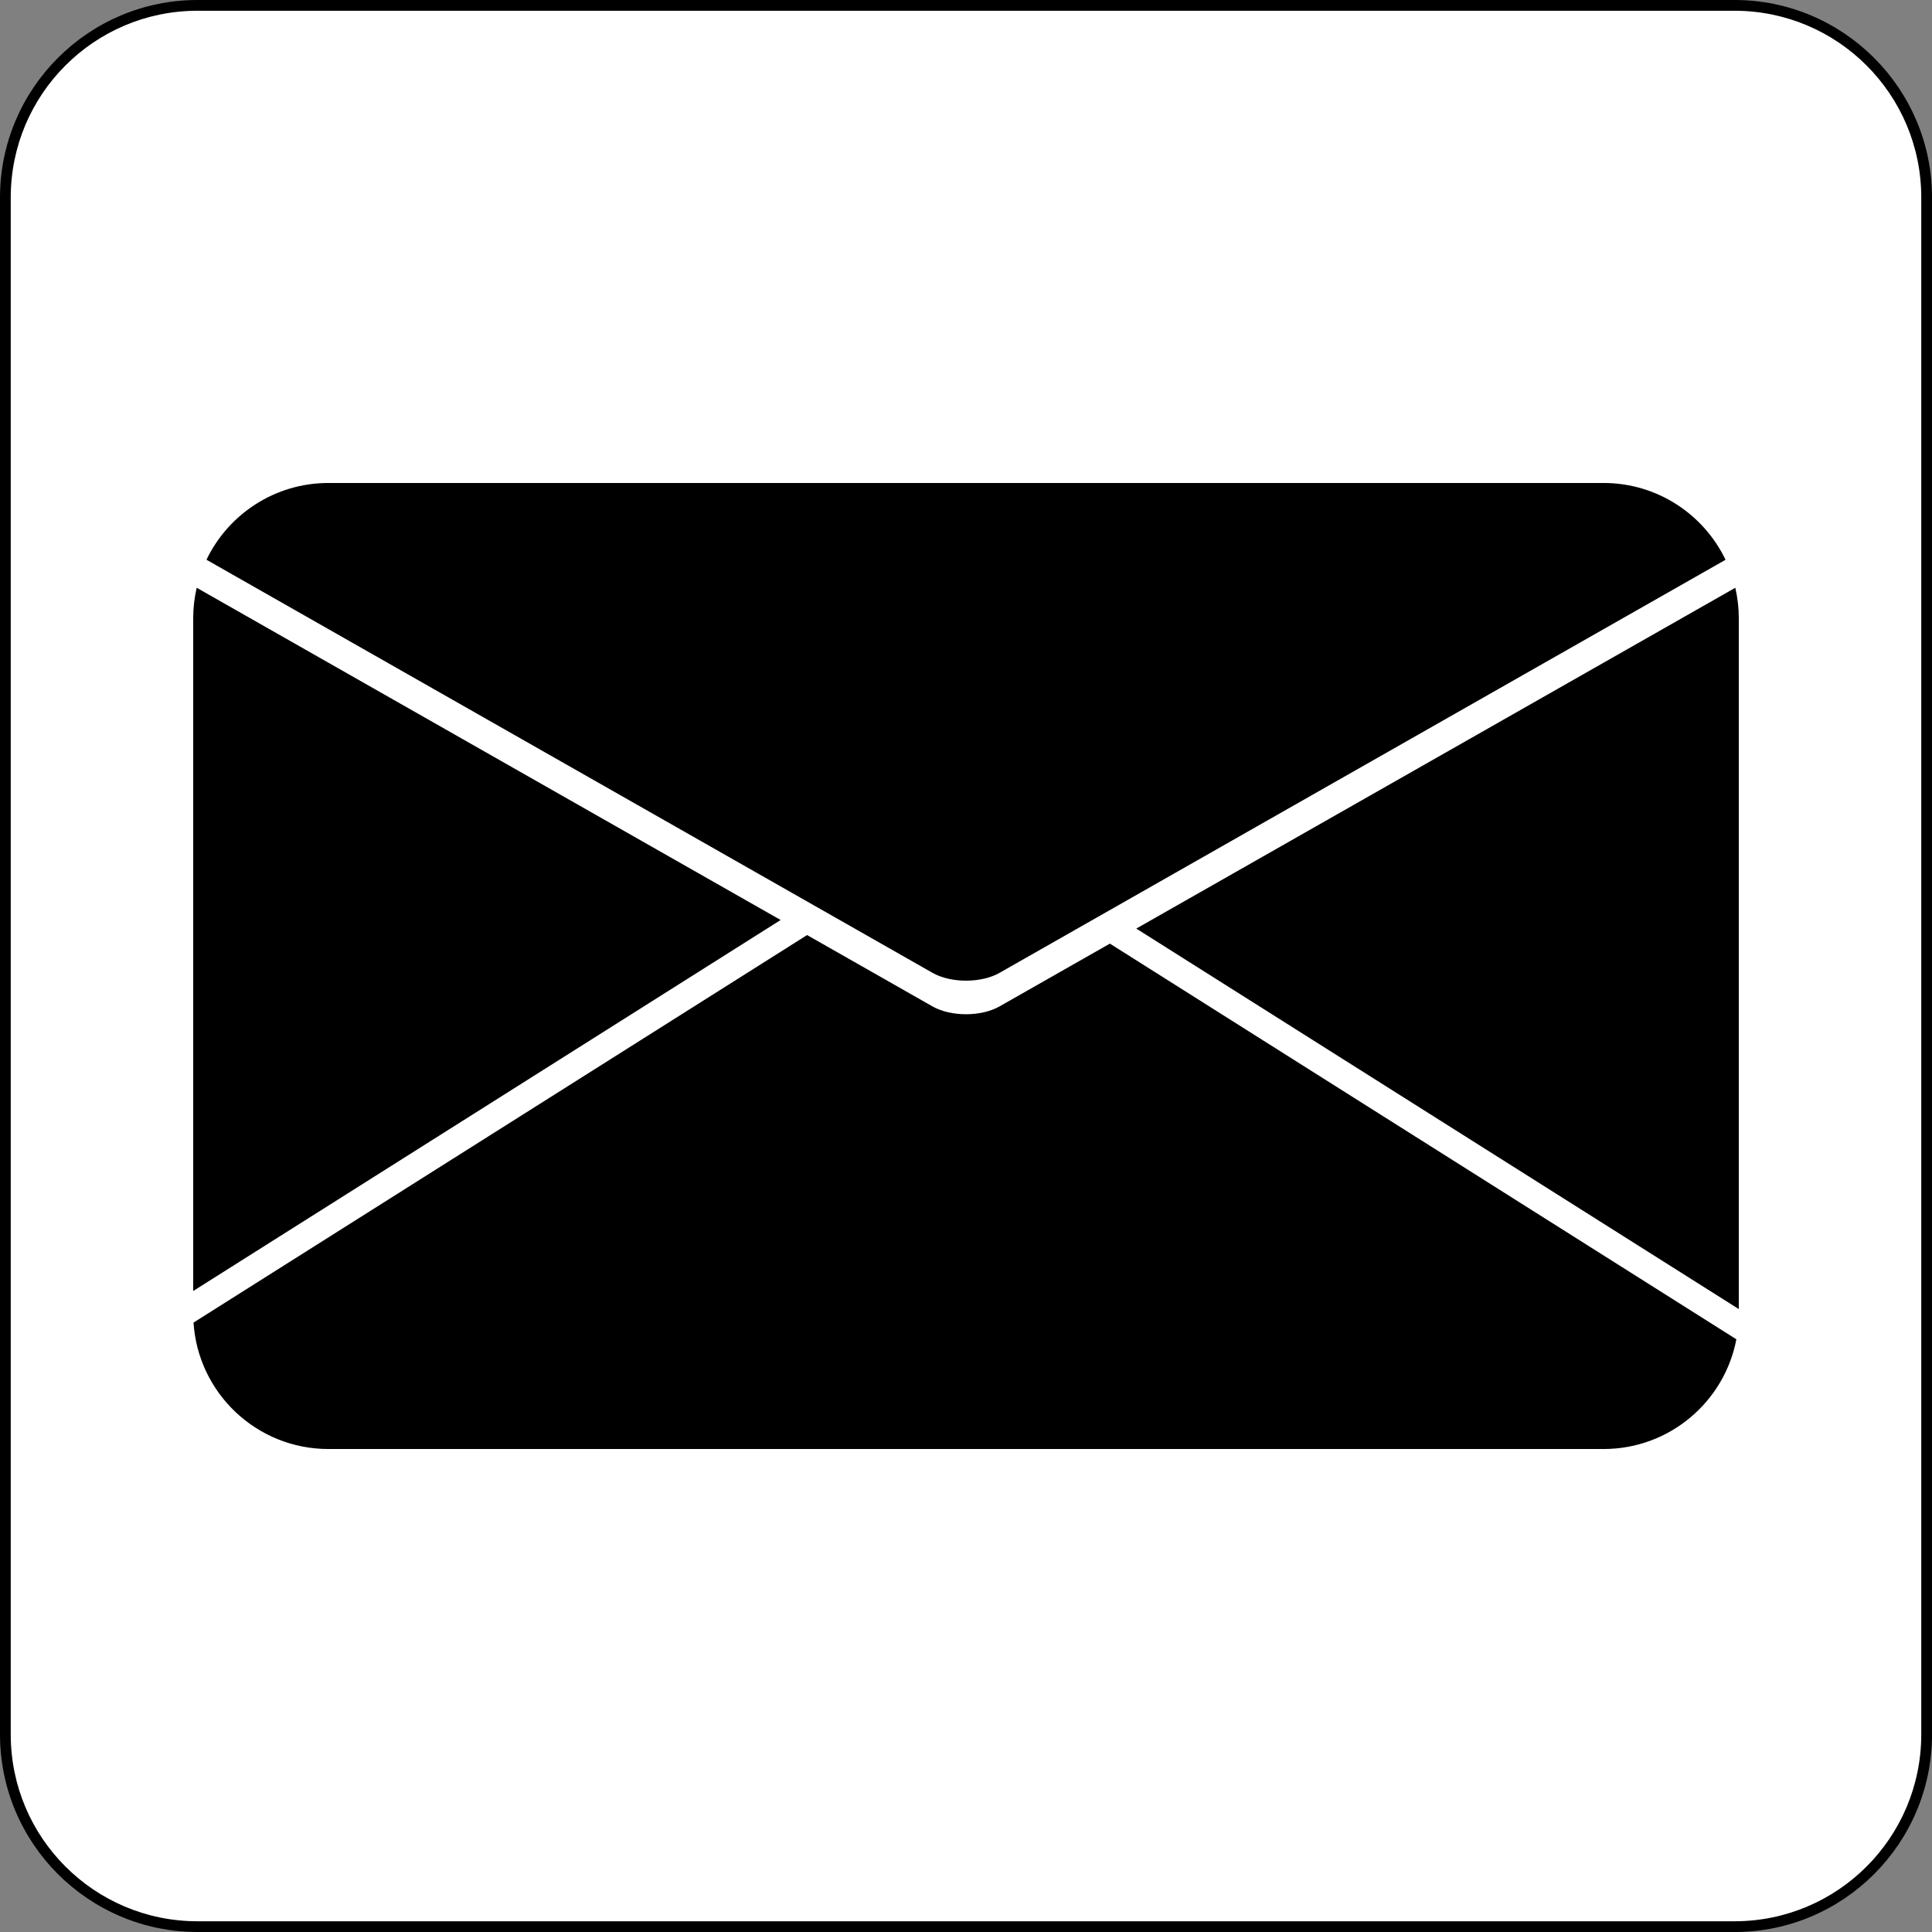
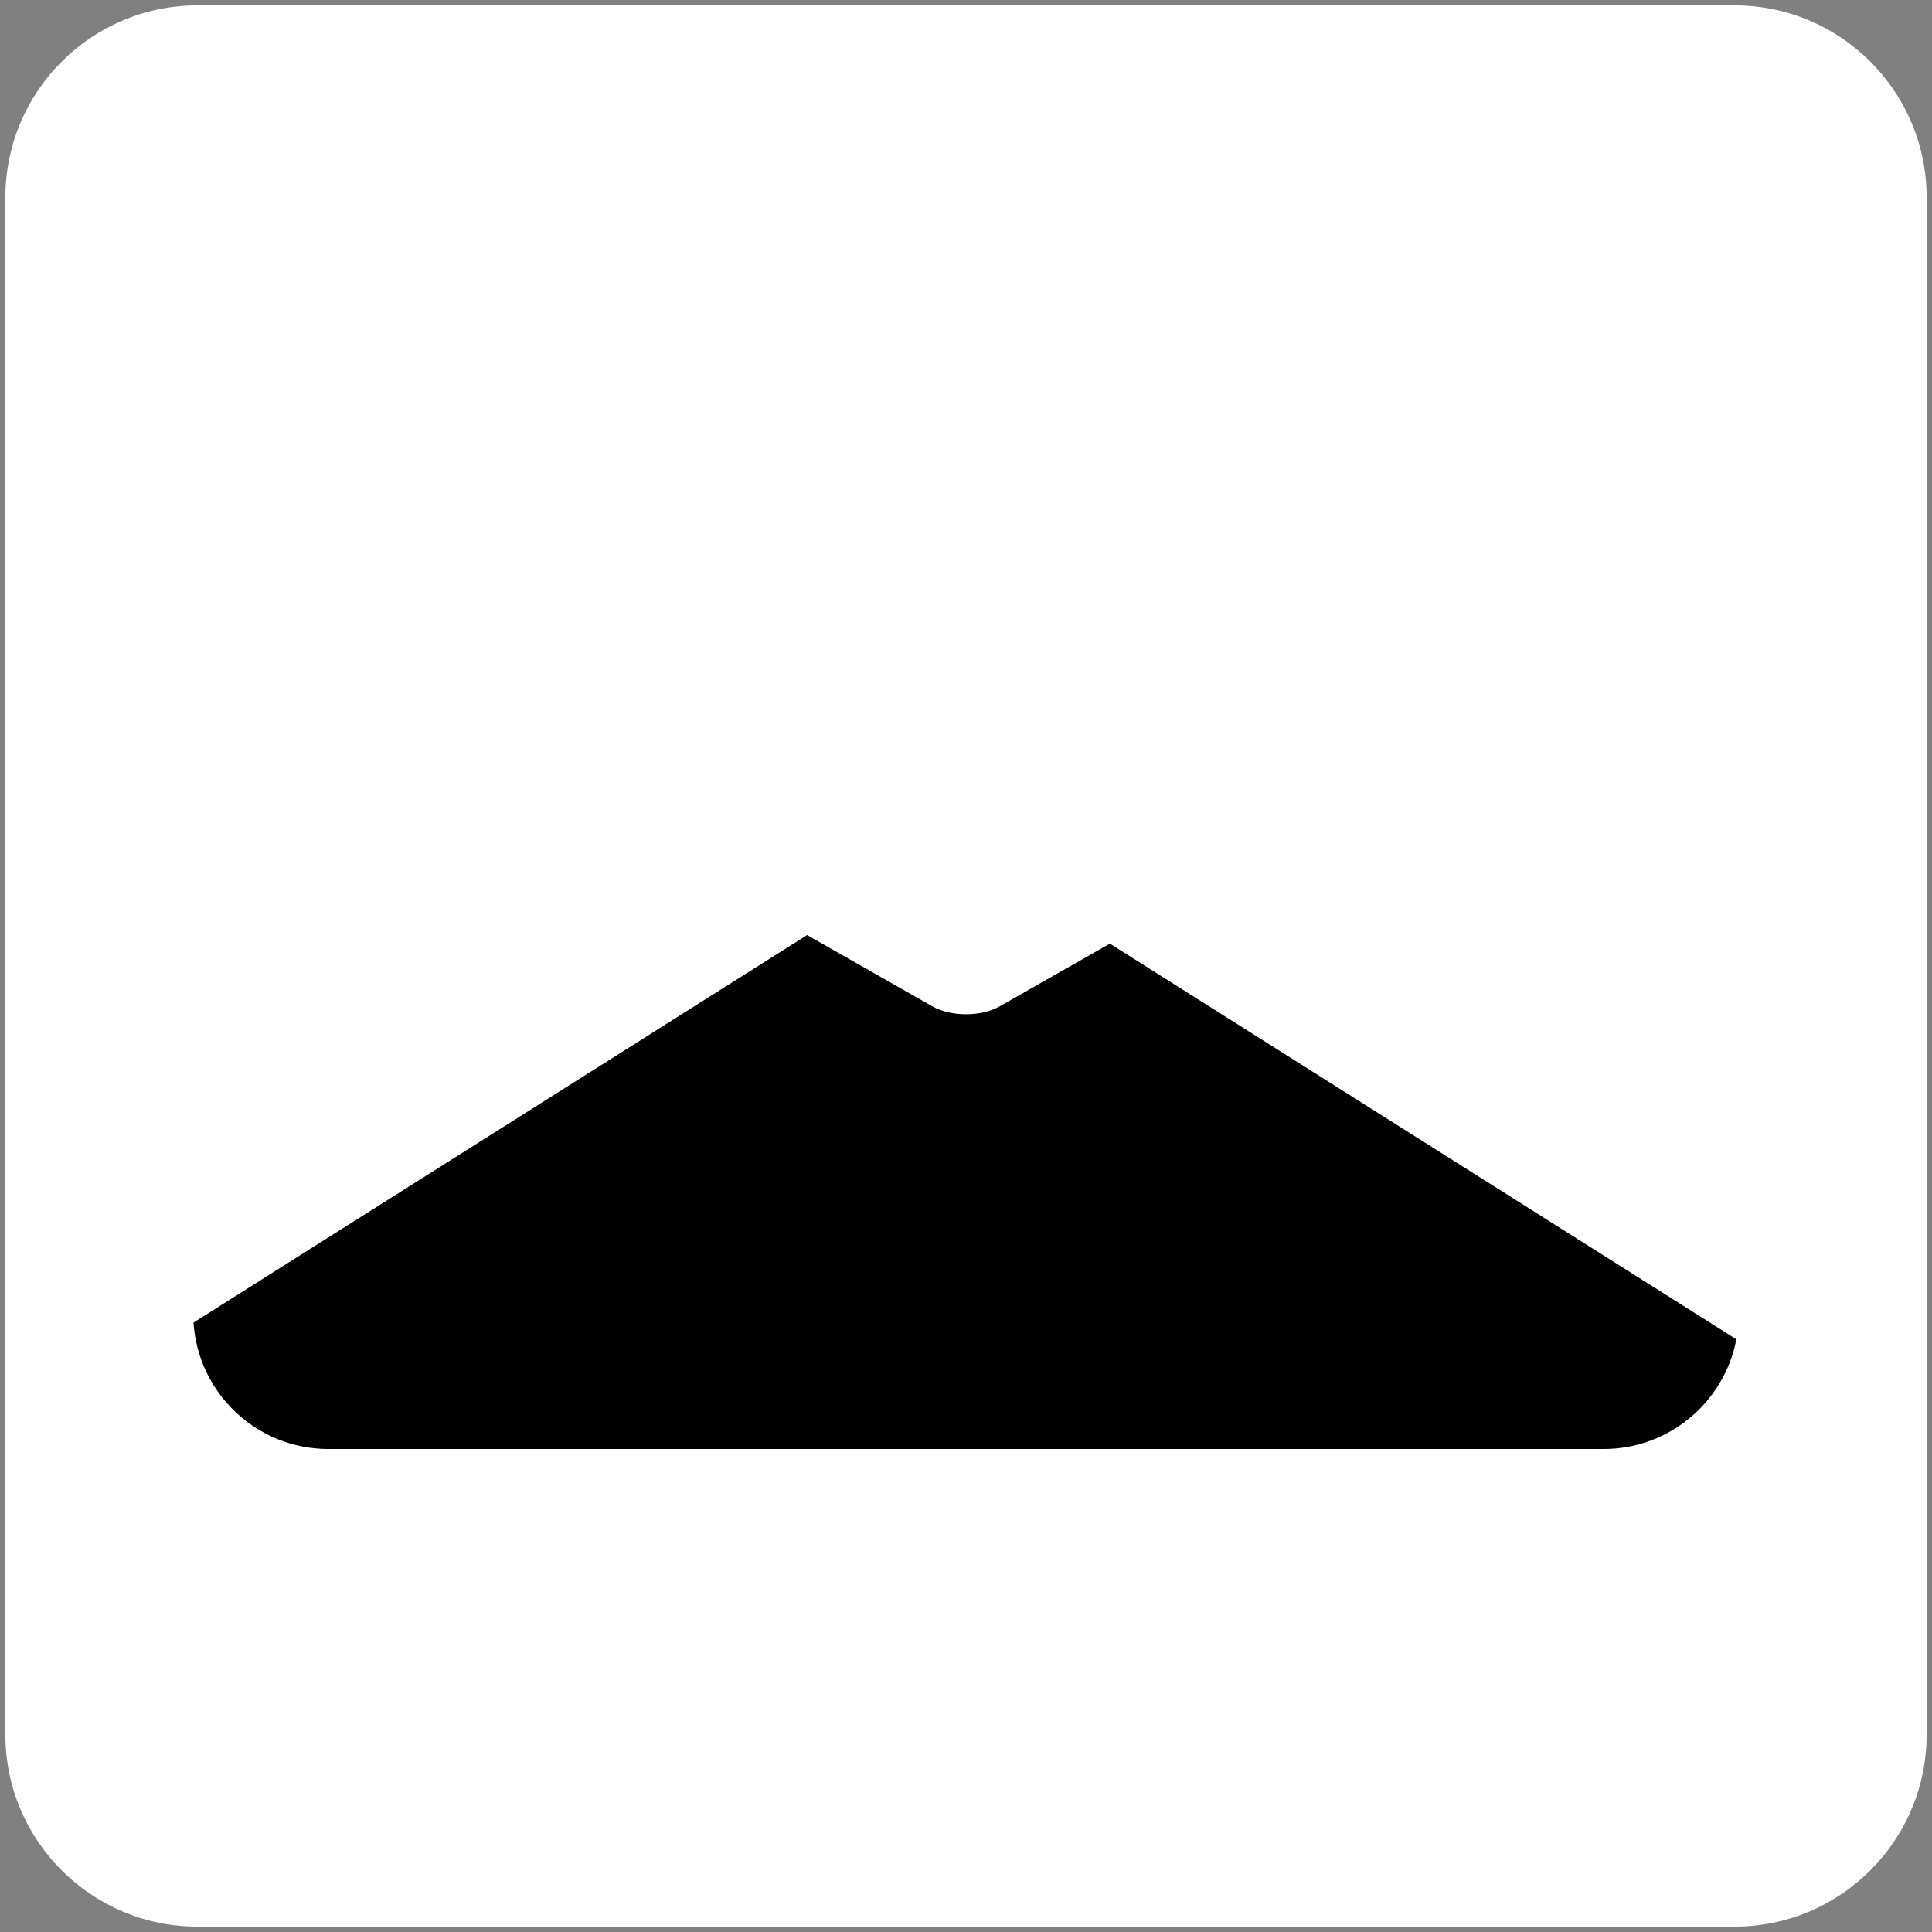
<svg xmlns="http://www.w3.org/2000/svg" id="Layer_1" enable-background="new 0 0 360 360" xml:space="preserve" viewBox="0 0 360 360" version="1.1" y="0px" x="0px">
  <rect x="0" y="0" width="360" height="360" fill="#808080" stroke="none" />
  <g>
-     <path d="m359 323.2c0 19.77-16.03 35.8-35.8 35.8h-286.4c-19.771 0-35.8-16.03-35.8-35.8v-286.4c0-19.771 16.029-35.8 35.802-35.8h286.4c19.77 0 35.8 16.029 35.8 35.802v286.4z" fill="#FFFFFF" />
-     <path d="m323.2 360h-286.4c-20.294 0-36.8-16.51-36.8-36.8v-286.4c0-20.294 16.506-36.8 36.795-36.8h286.41c20.29 0 36.8 16.506 36.8 36.795v286.41c0 20.29-16.51 36.8-36.8 36.8zm34.8-323.19c0-19.224-15.58-34.807-34.81-34.807h-286.38c-19.227 0-34.81 15.583-34.81 34.807v286.39c0 19.22 15.583 34.8 34.807 34.8h286.39c19.22 0 34.8-15.58 34.8-34.81v-286.38z" />
+     <path d="m359 323.2c0 19.77-16.03 35.8-35.8 35.8h-286.4c-19.771 0-35.8-16.03-35.8-35.8v-286.4c0-19.771 16.029-35.8 35.802-35.8h286.4c19.77 0 35.8 16.029 35.8 35.802z" fill="#FFFFFF" />
  </g>
  <g>
-     <path d="m186.26 181.27l135.27-76.964c-4.07-8.469-12.72-14.31-22.73-14.31h-237.6c-10.015 0-18.664 5.841-22.728 14.303l135.27 76.964c3.44 1.96 9.08 1.96 12.52 0.01z" />
-     <path d="m145.46 171.43l-108.81-61.91c-0.421 1.826-0.65 3.725-0.65 5.679v125.36l109.46-69.13z" />
-     <path d="m324 243.93v-128.73c0-1.954-0.229-3.853-0.65-5.679l-111.62 63.506 112.27 70.9z" />
    <path d="m206.81 175.83l-20.55 11.692c-3.442 1.958-9.074 1.958-12.516 0l-23.354-13.288-114.33 72.21c0.843 13.15 11.773 23.56 25.14 23.56h237.6c12.292 0 22.522-8.802 24.746-20.445l-116.74-73.73z" />
  </g>
</svg>